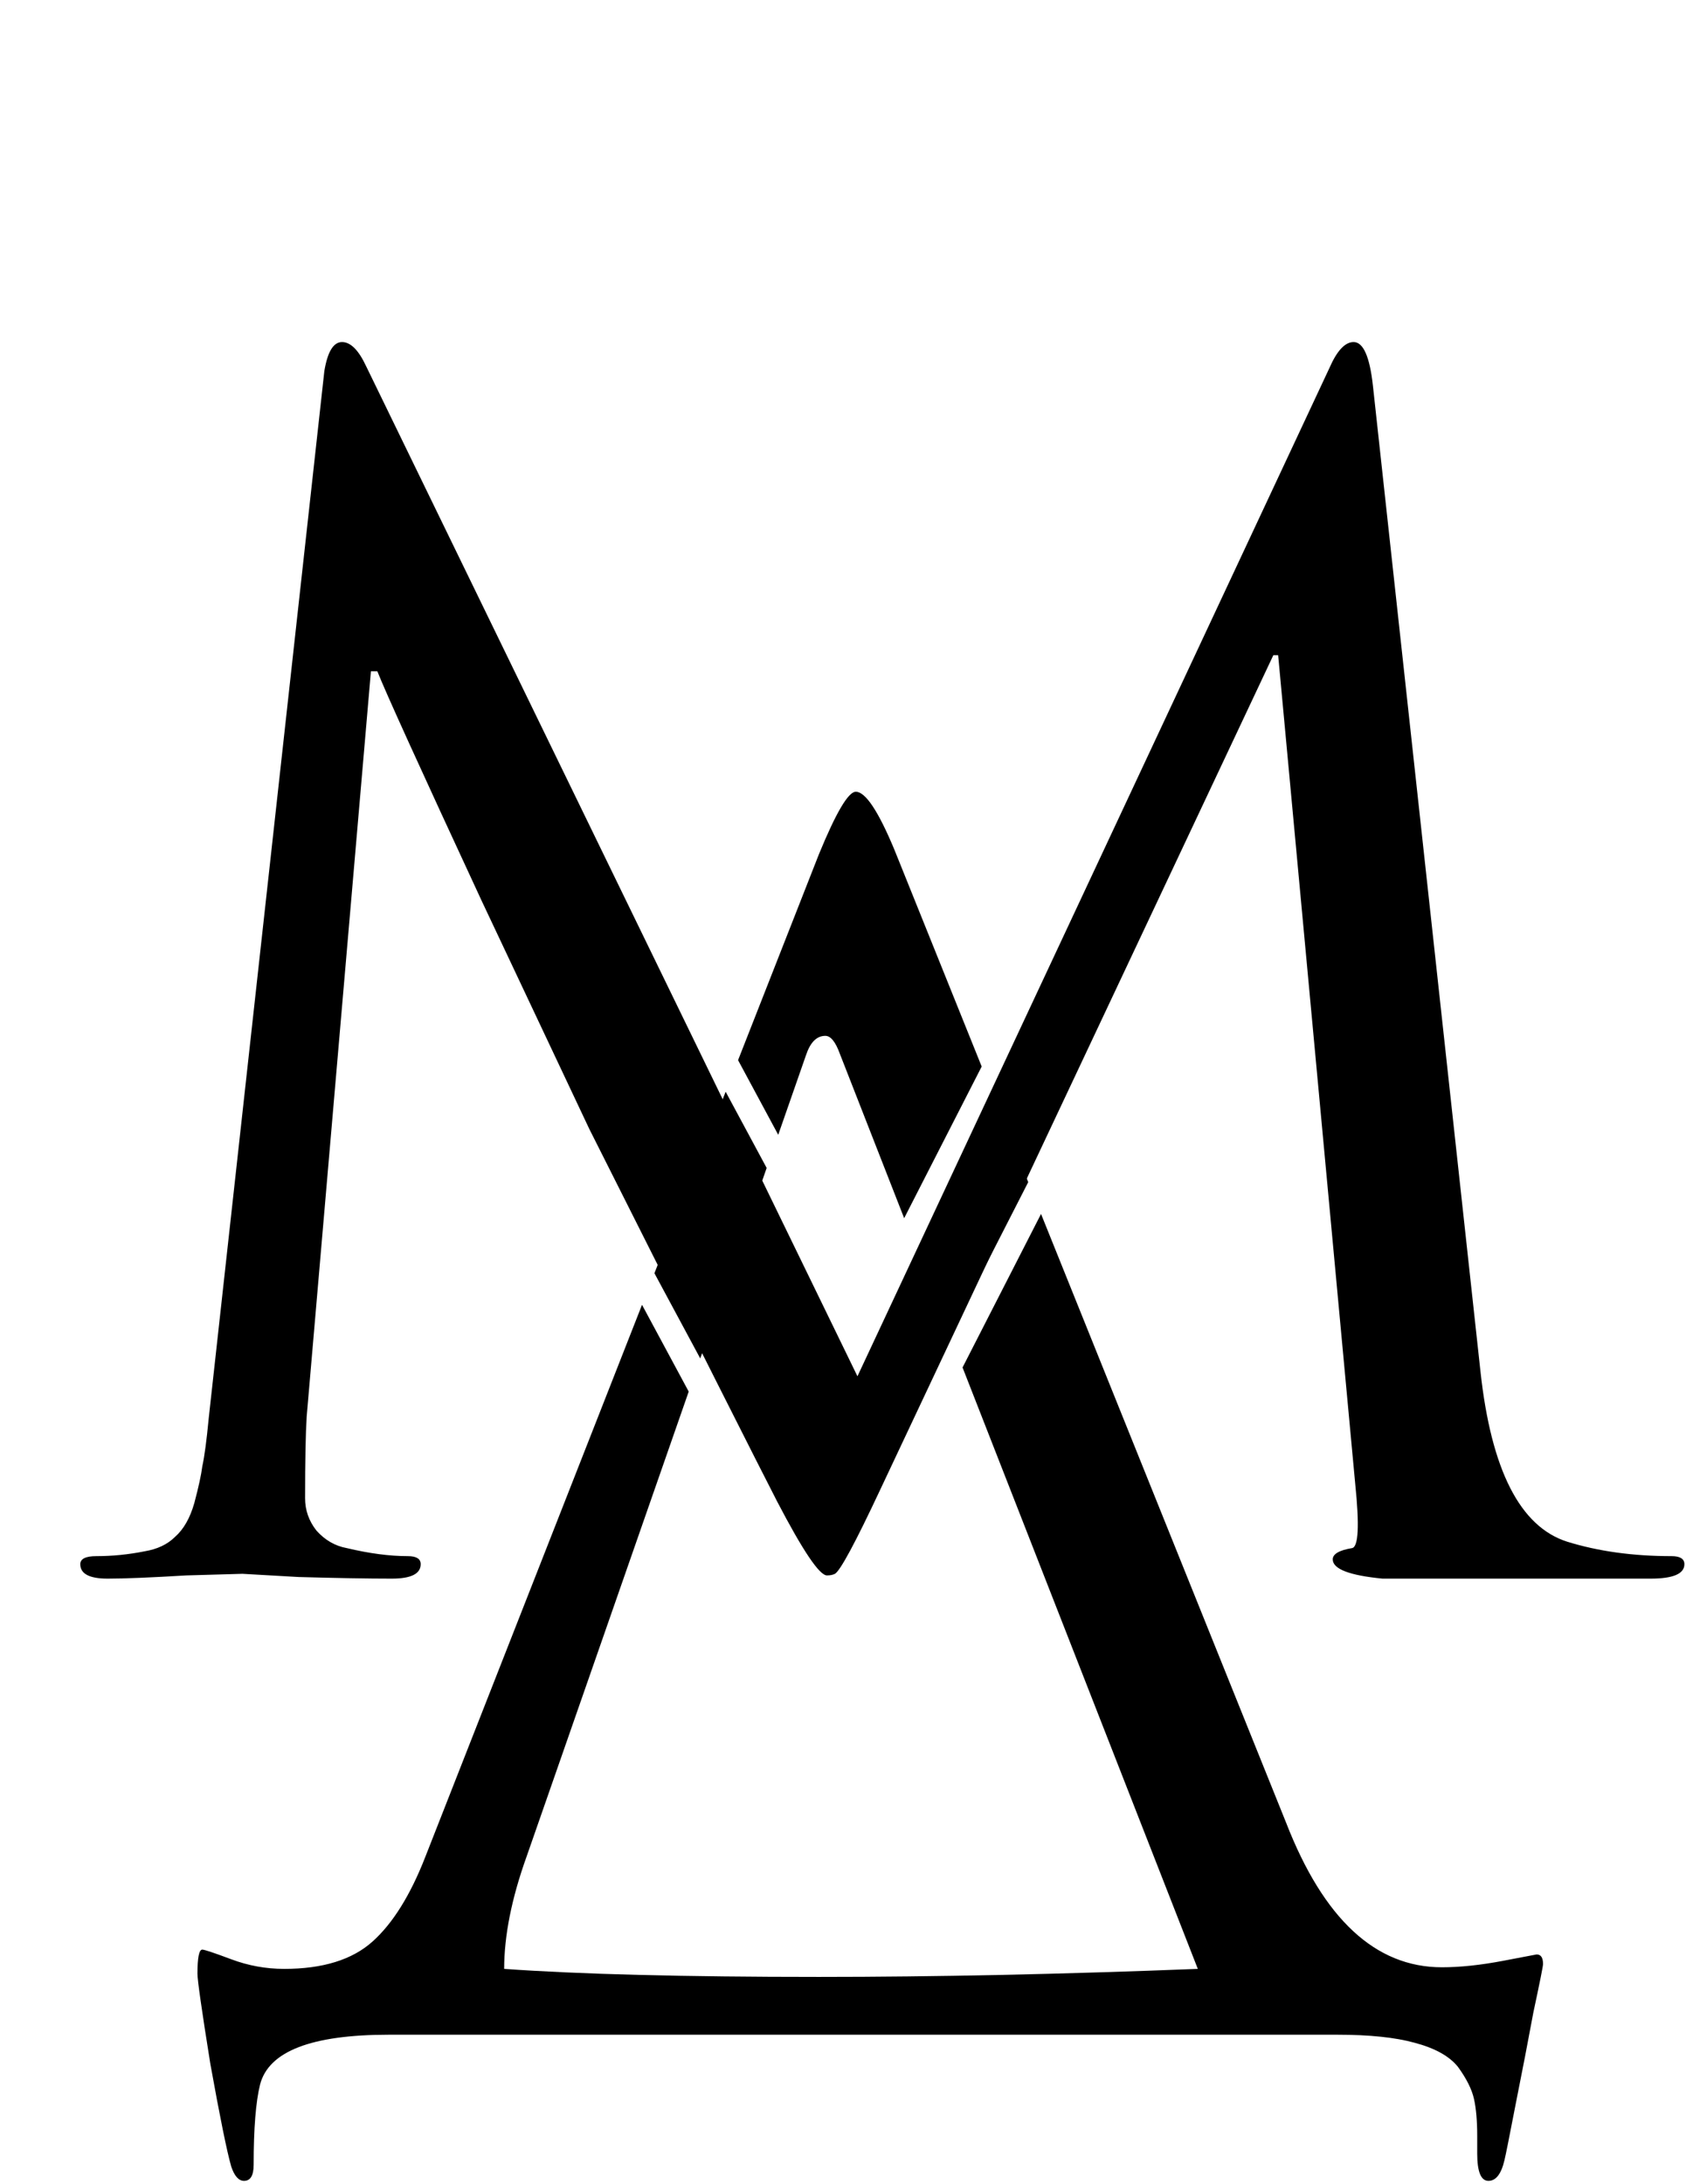
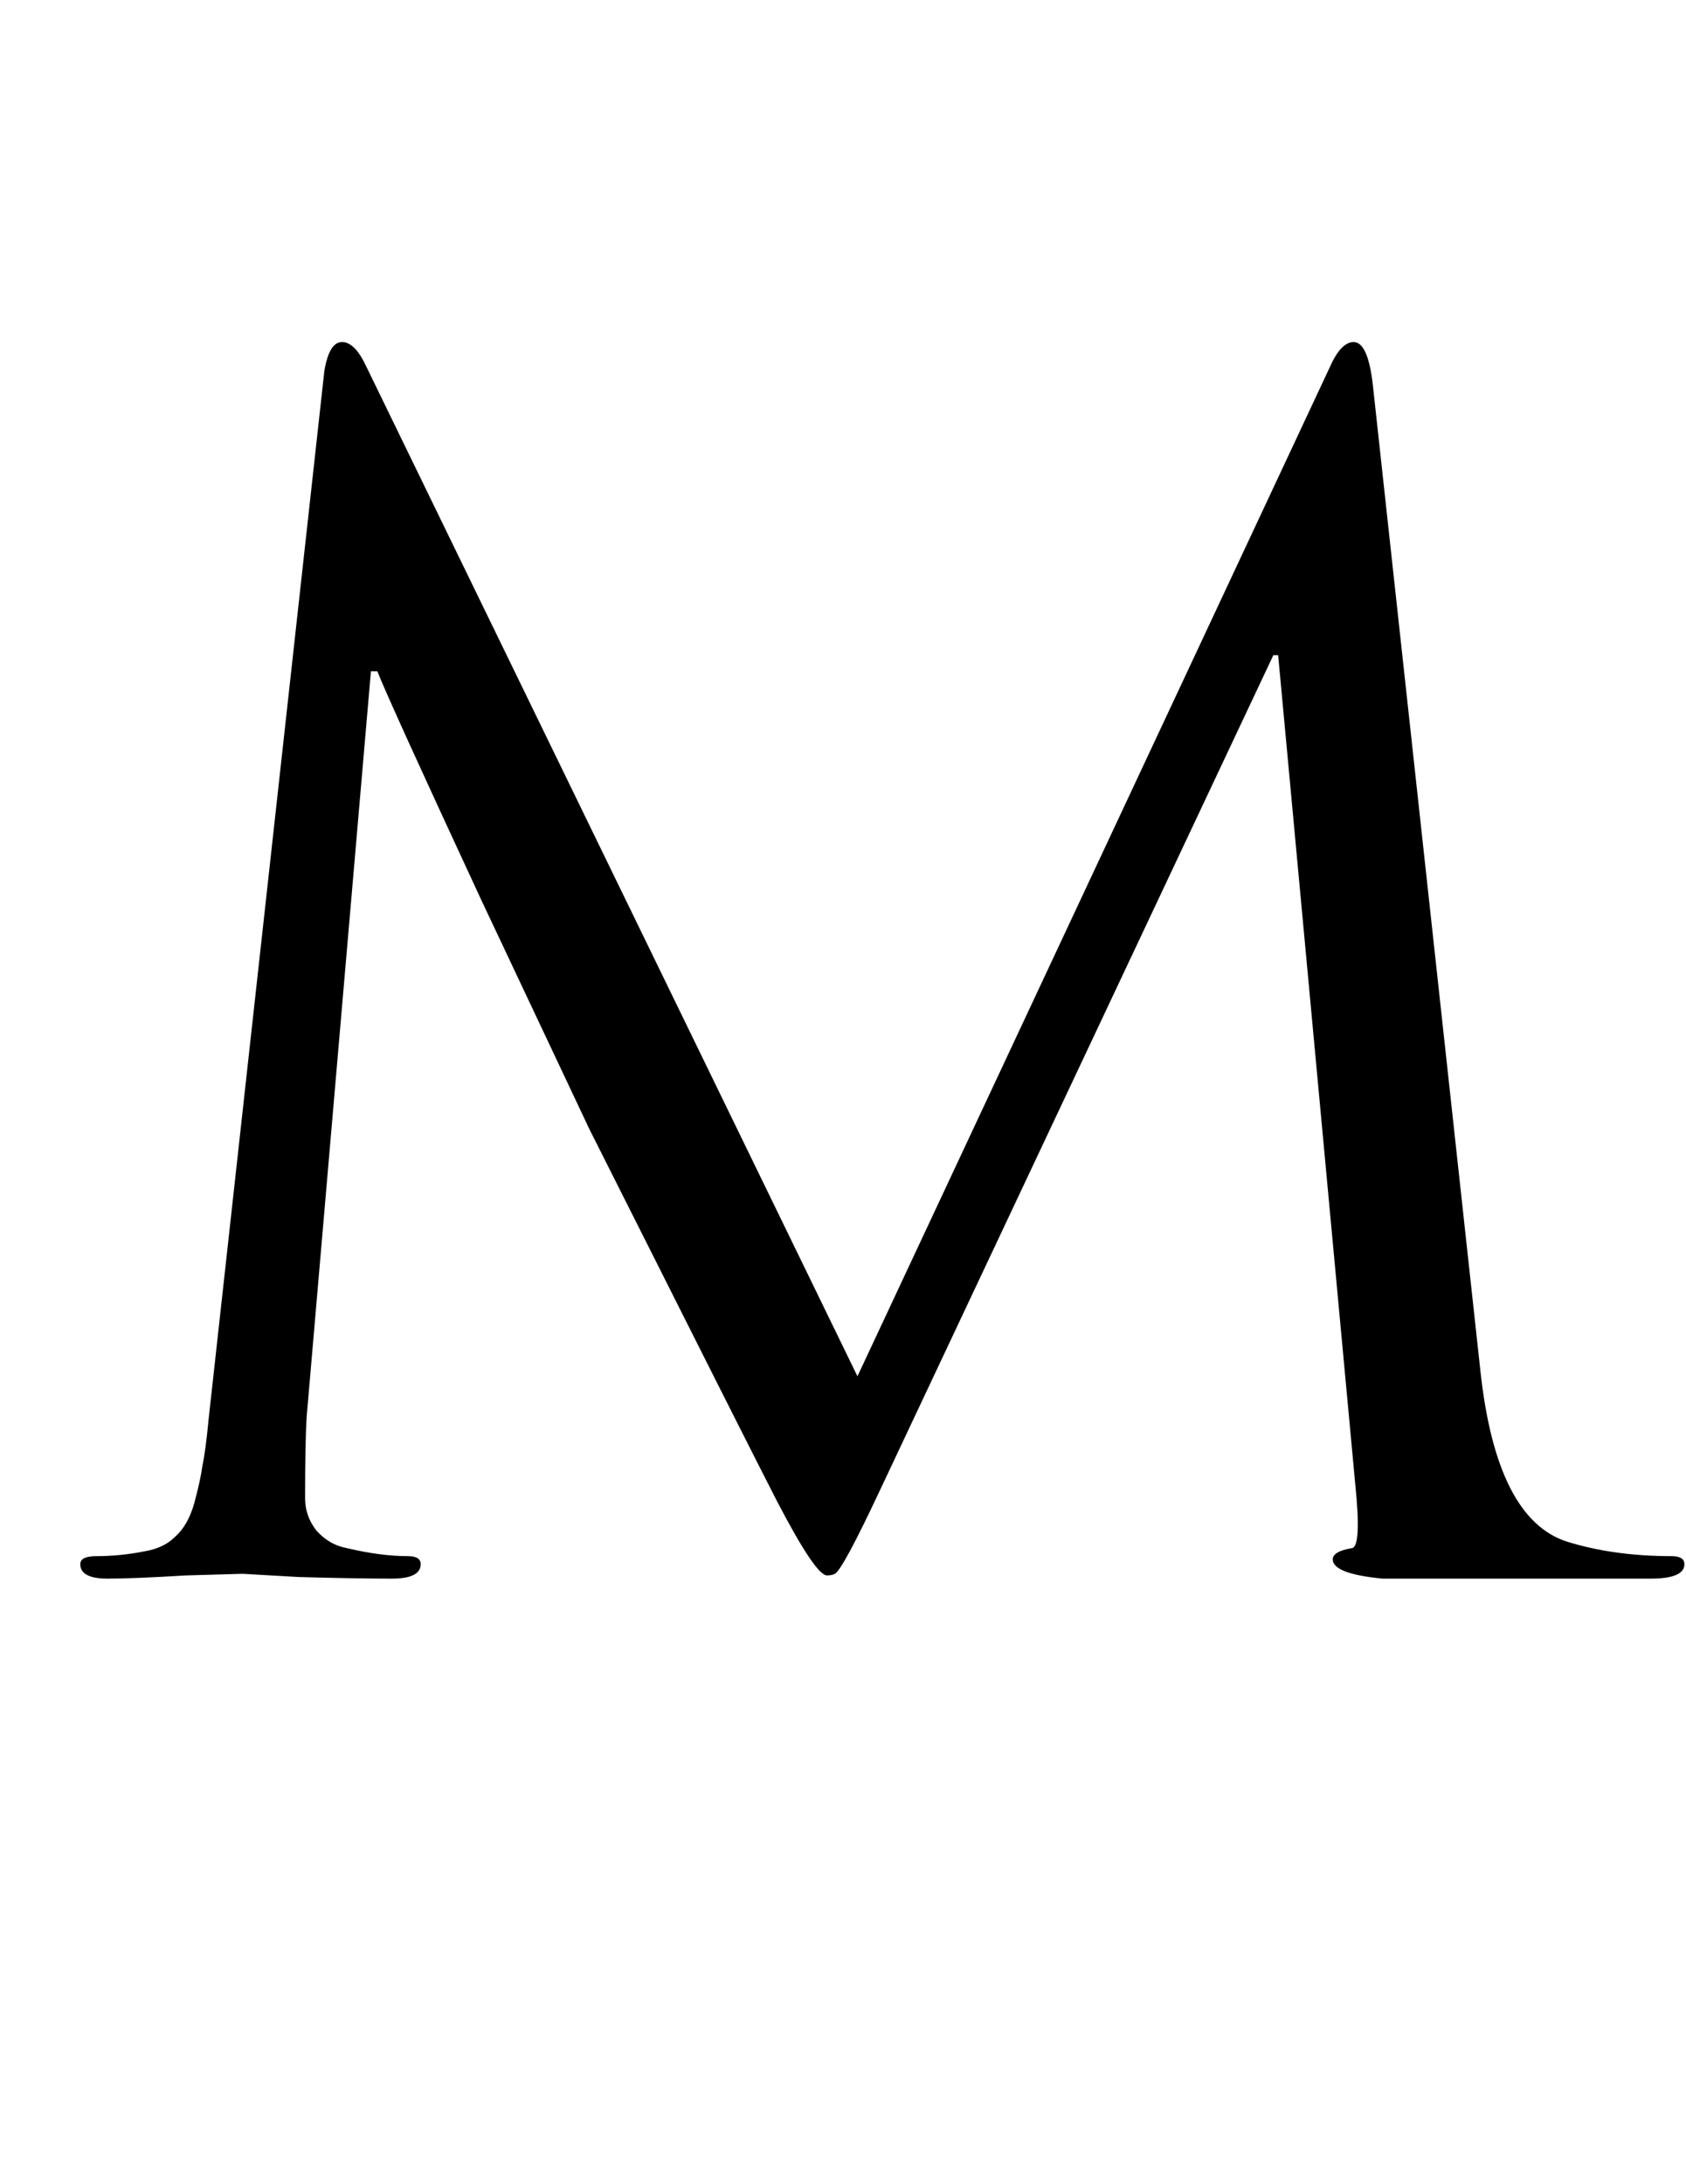
<svg xmlns="http://www.w3.org/2000/svg" width="105" height="136" viewBox="0 0 105 136" fill="none">
  <path d="M85.5 24L92.2 85.4C92.867 91.533 94.667 95.067 97.6 96C99.533 96.6 101.7 96.9 104.1 96.9C104.633 96.9 104.9 97.067 104.9 97.4C104.9 98 104.2 98.3 102.8 98.3H92.6H86.1C84.033 98.1 83 97.7 83 97.1C83 96.767 83.4 96.533 84.2 96.4C84.6 96.333 84.667 95 84.4 92.4L79.6 40.8H79.3L54.8 92.8C53.267 96.067 52.333 97.8 52 98C51.867 98.067 51.7 98.1 51.5 98.1C51.033 98.1 50 96.567 48.4 93.5C47.267 91.3 43.367 83.567 36.7 70.3C36.167 69.167 33.933 64.433 30 56.1C26.133 47.767 23.967 43 23.5 41.8H23.1L19.1 88.2C19.033 89.267 19 90.967 19 93.3C19 94.033 19.233 94.7 19.7 95.3C20.233 95.9 20.867 96.267 21.6 96.4C23 96.733 24.267 96.9 25.4 96.9C25.933 96.9 26.2 97.067 26.2 97.4C26.2 98 25.6 98.3 24.4 98.3C22.933 98.3 21 98.267 18.6 98.2L15.1 98C14.967 98 13.8 98.033 11.6 98.1C9.4 98.233 7.767 98.3 6.7 98.3C5.567 98.3 5 98 5 97.4C5 97.067 5.333 96.9 6 96.9C7 96.9 8 96.8 9 96.6C9.8 96.467 10.433 96.167 10.9 95.7C11.433 95.233 11.833 94.533 12.1 93.6C12.367 92.6 12.533 91.833 12.6 91.3C12.733 90.7 12.867 89.7 13 88.3L20.2 23.1C20.4 21.9 20.767 21.3 21.3 21.3C21.833 21.3 22.333 21.8 22.8 22.8L53.4 85.7L82.8 22.9C83.267 21.833 83.767 21.3 84.3 21.3C84.9 21.3 85.3 22.2 85.5 24Z" fill="black" />
-   <path d="M80.097 113.501C82.43 119.501 85.664 122.501 89.797 122.501C90.93 122.501 92.197 122.367 93.597 122.101L95.697 121.701C95.964 121.701 96.097 121.901 96.097 122.301C96.097 122.434 95.897 123.434 95.497 125.301C95.164 127.101 94.797 129.001 94.397 131.001C93.998 133.068 93.764 134.234 93.697 134.501C93.497 135.368 93.164 135.801 92.697 135.801C92.231 135.801 91.997 135.234 91.997 134.101V133.001C91.997 132.068 91.93 131.301 91.797 130.701C91.663 130.101 91.33 129.434 90.797 128.701C90.263 128.035 89.363 127.535 88.097 127.201C86.897 126.868 85.297 126.701 83.297 126.701H24.197C19.397 126.701 16.731 127.734 16.197 129.801C15.931 130.867 15.797 132.534 15.797 134.801C15.797 135.467 15.597 135.801 15.197 135.801C14.864 135.801 14.597 135.501 14.398 134.901C14.131 133.968 13.697 131.834 13.097 128.501C12.563 125.169 12.297 123.302 12.297 122.901C12.297 121.902 12.397 121.402 12.597 121.401C12.73 121.401 13.331 121.601 14.398 122.001C15.464 122.401 16.564 122.601 17.697 122.601C20.097 122.601 21.931 122.035 23.197 120.901C24.464 119.768 25.564 118.001 26.497 115.601L39.983 81.25L42.891 86.653L32.797 115.601C31.864 118.2 31.398 120.534 31.398 122.601C36.064 122.934 42.597 123.101 50.997 123.101C58.264 123.101 66.13 122.934 74.597 122.601L59.945 85.152L64.833 75.592L80.097 113.501ZM47.746 72.728L43.61 84.59L40.756 79.283L45.192 67.981L47.746 72.728ZM64.035 73.611L59.161 83.147L57.094 77.862L61.935 68.394L64.035 73.611ZM53.297 49.301C53.897 49.301 54.697 50.501 55.697 52.901L61.137 66.412L56.309 75.856L52.297 65.601C52.03 64.868 51.731 64.501 51.398 64.501C50.864 64.501 50.464 64.901 50.197 65.701L48.466 70.664L45.965 66.015L50.997 53.201C52.064 50.602 52.83 49.301 53.297 49.301Z" fill="black" />
</svg>